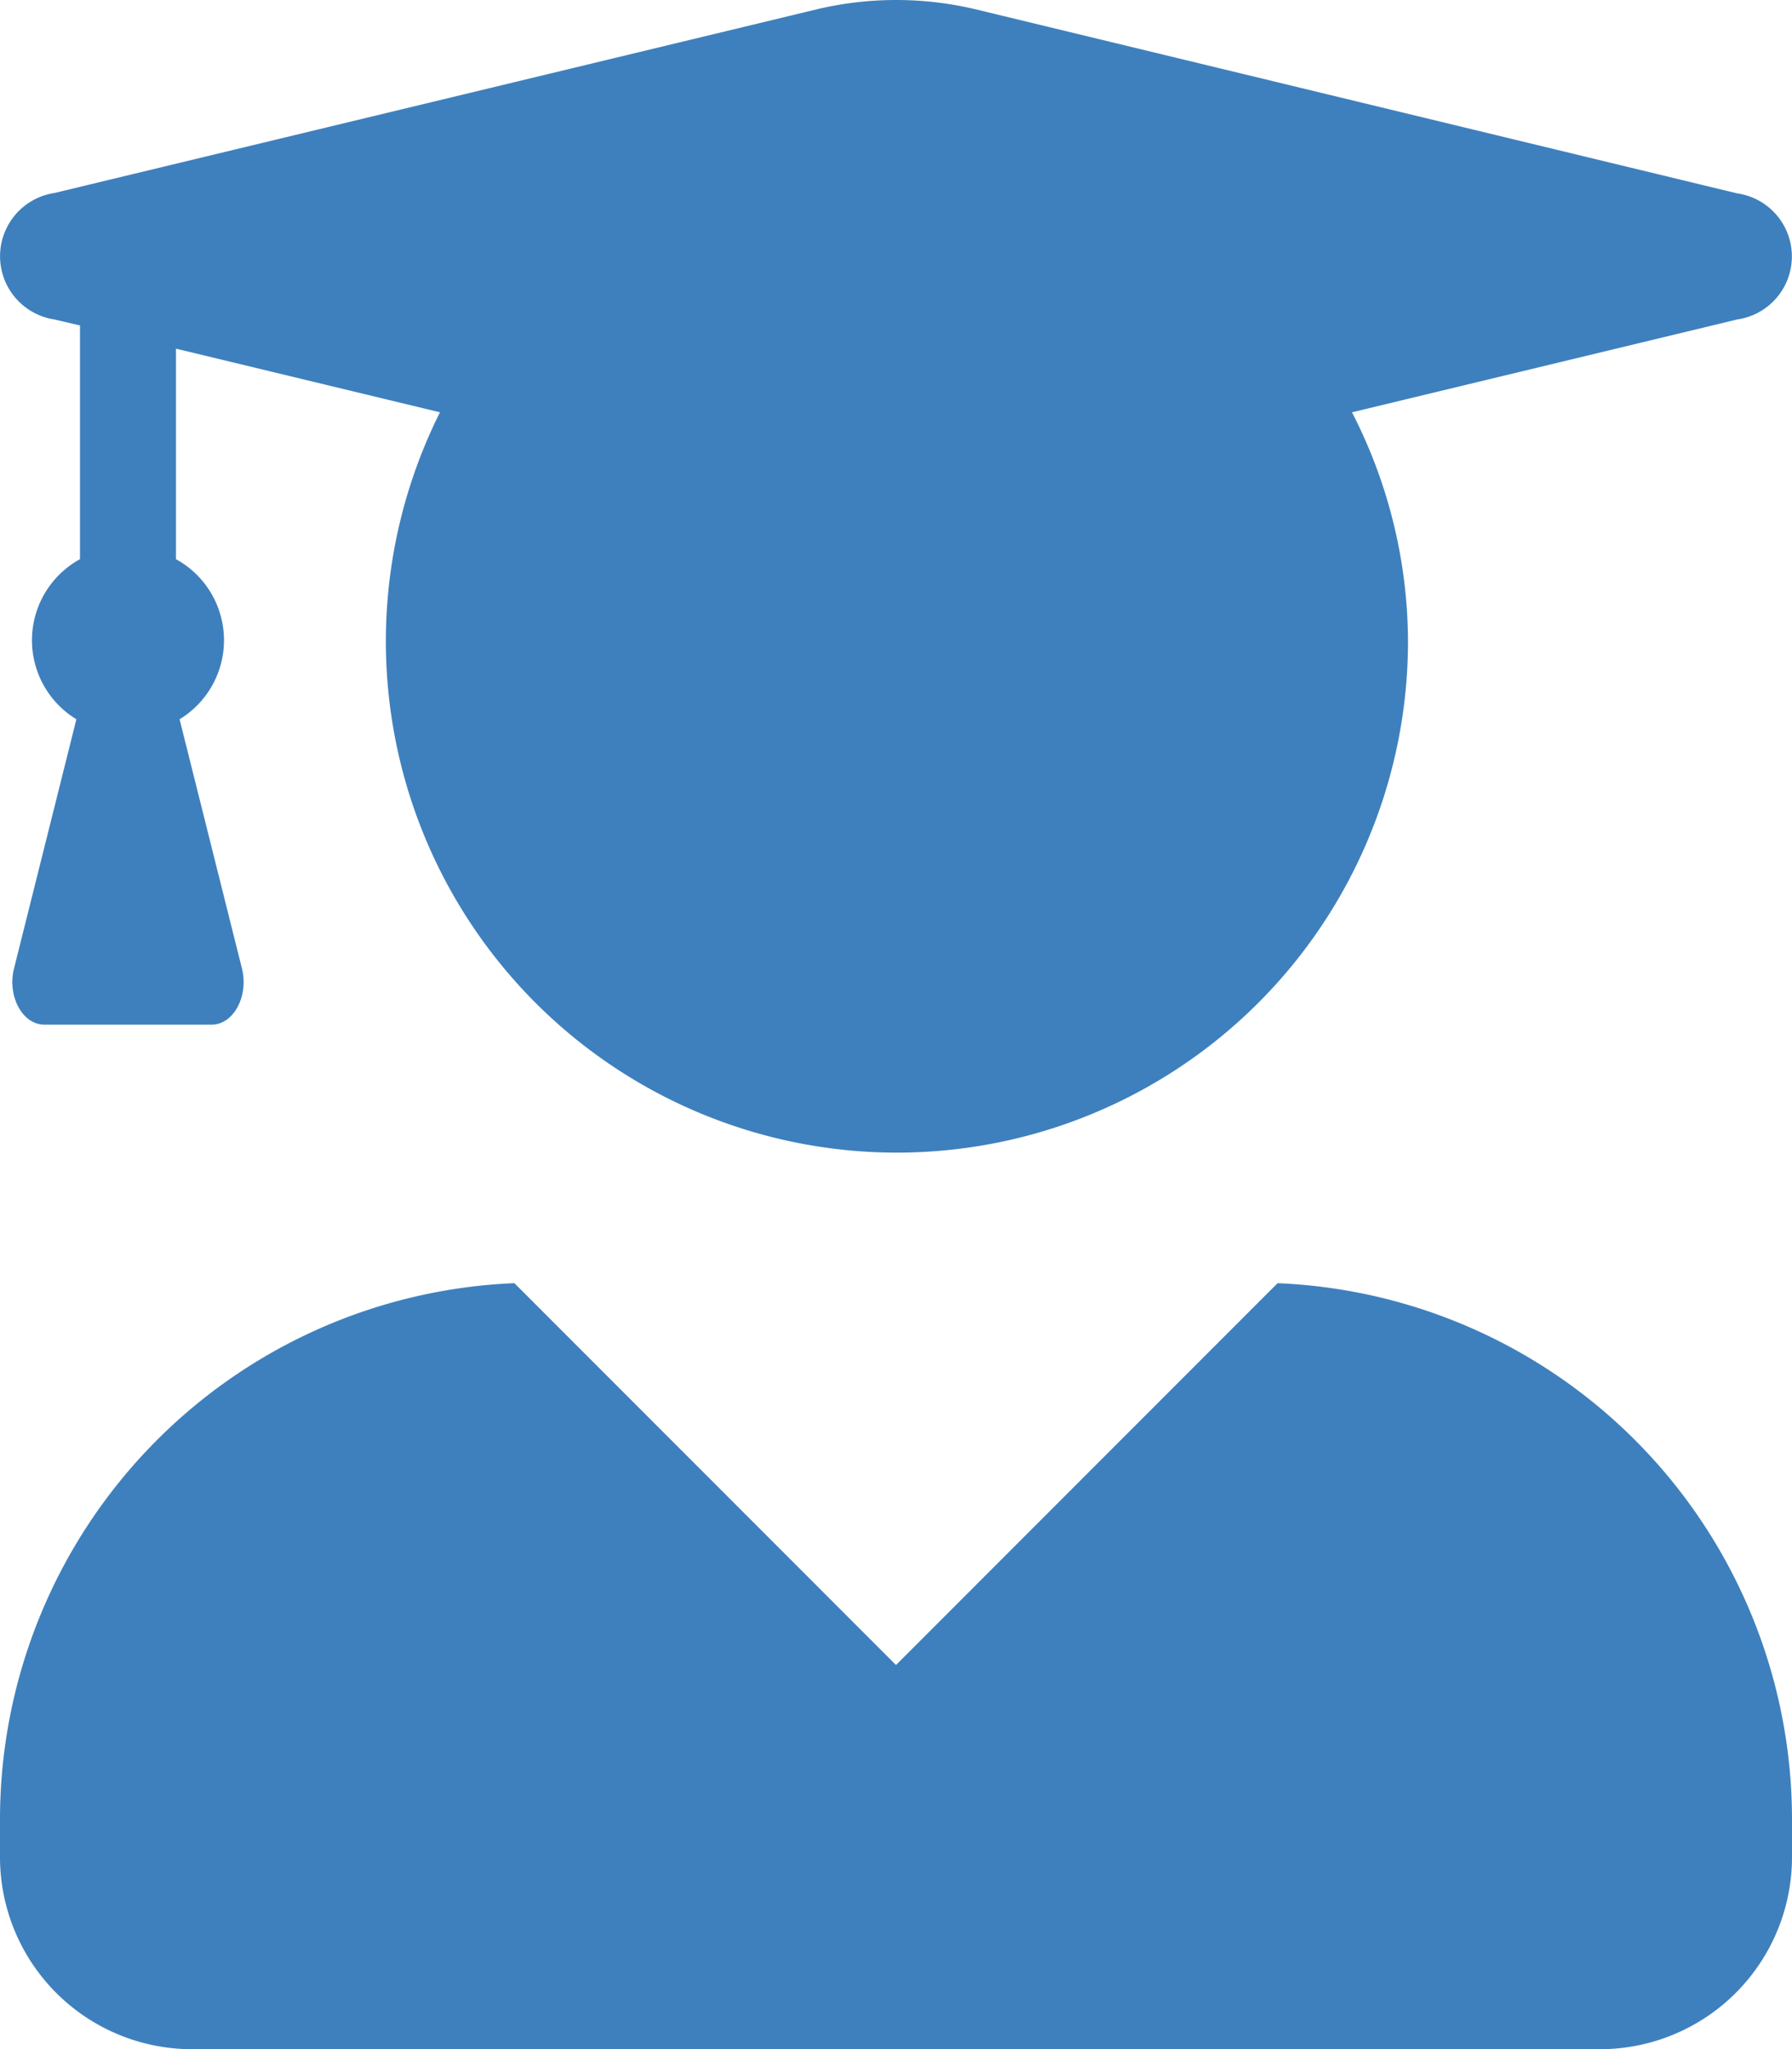
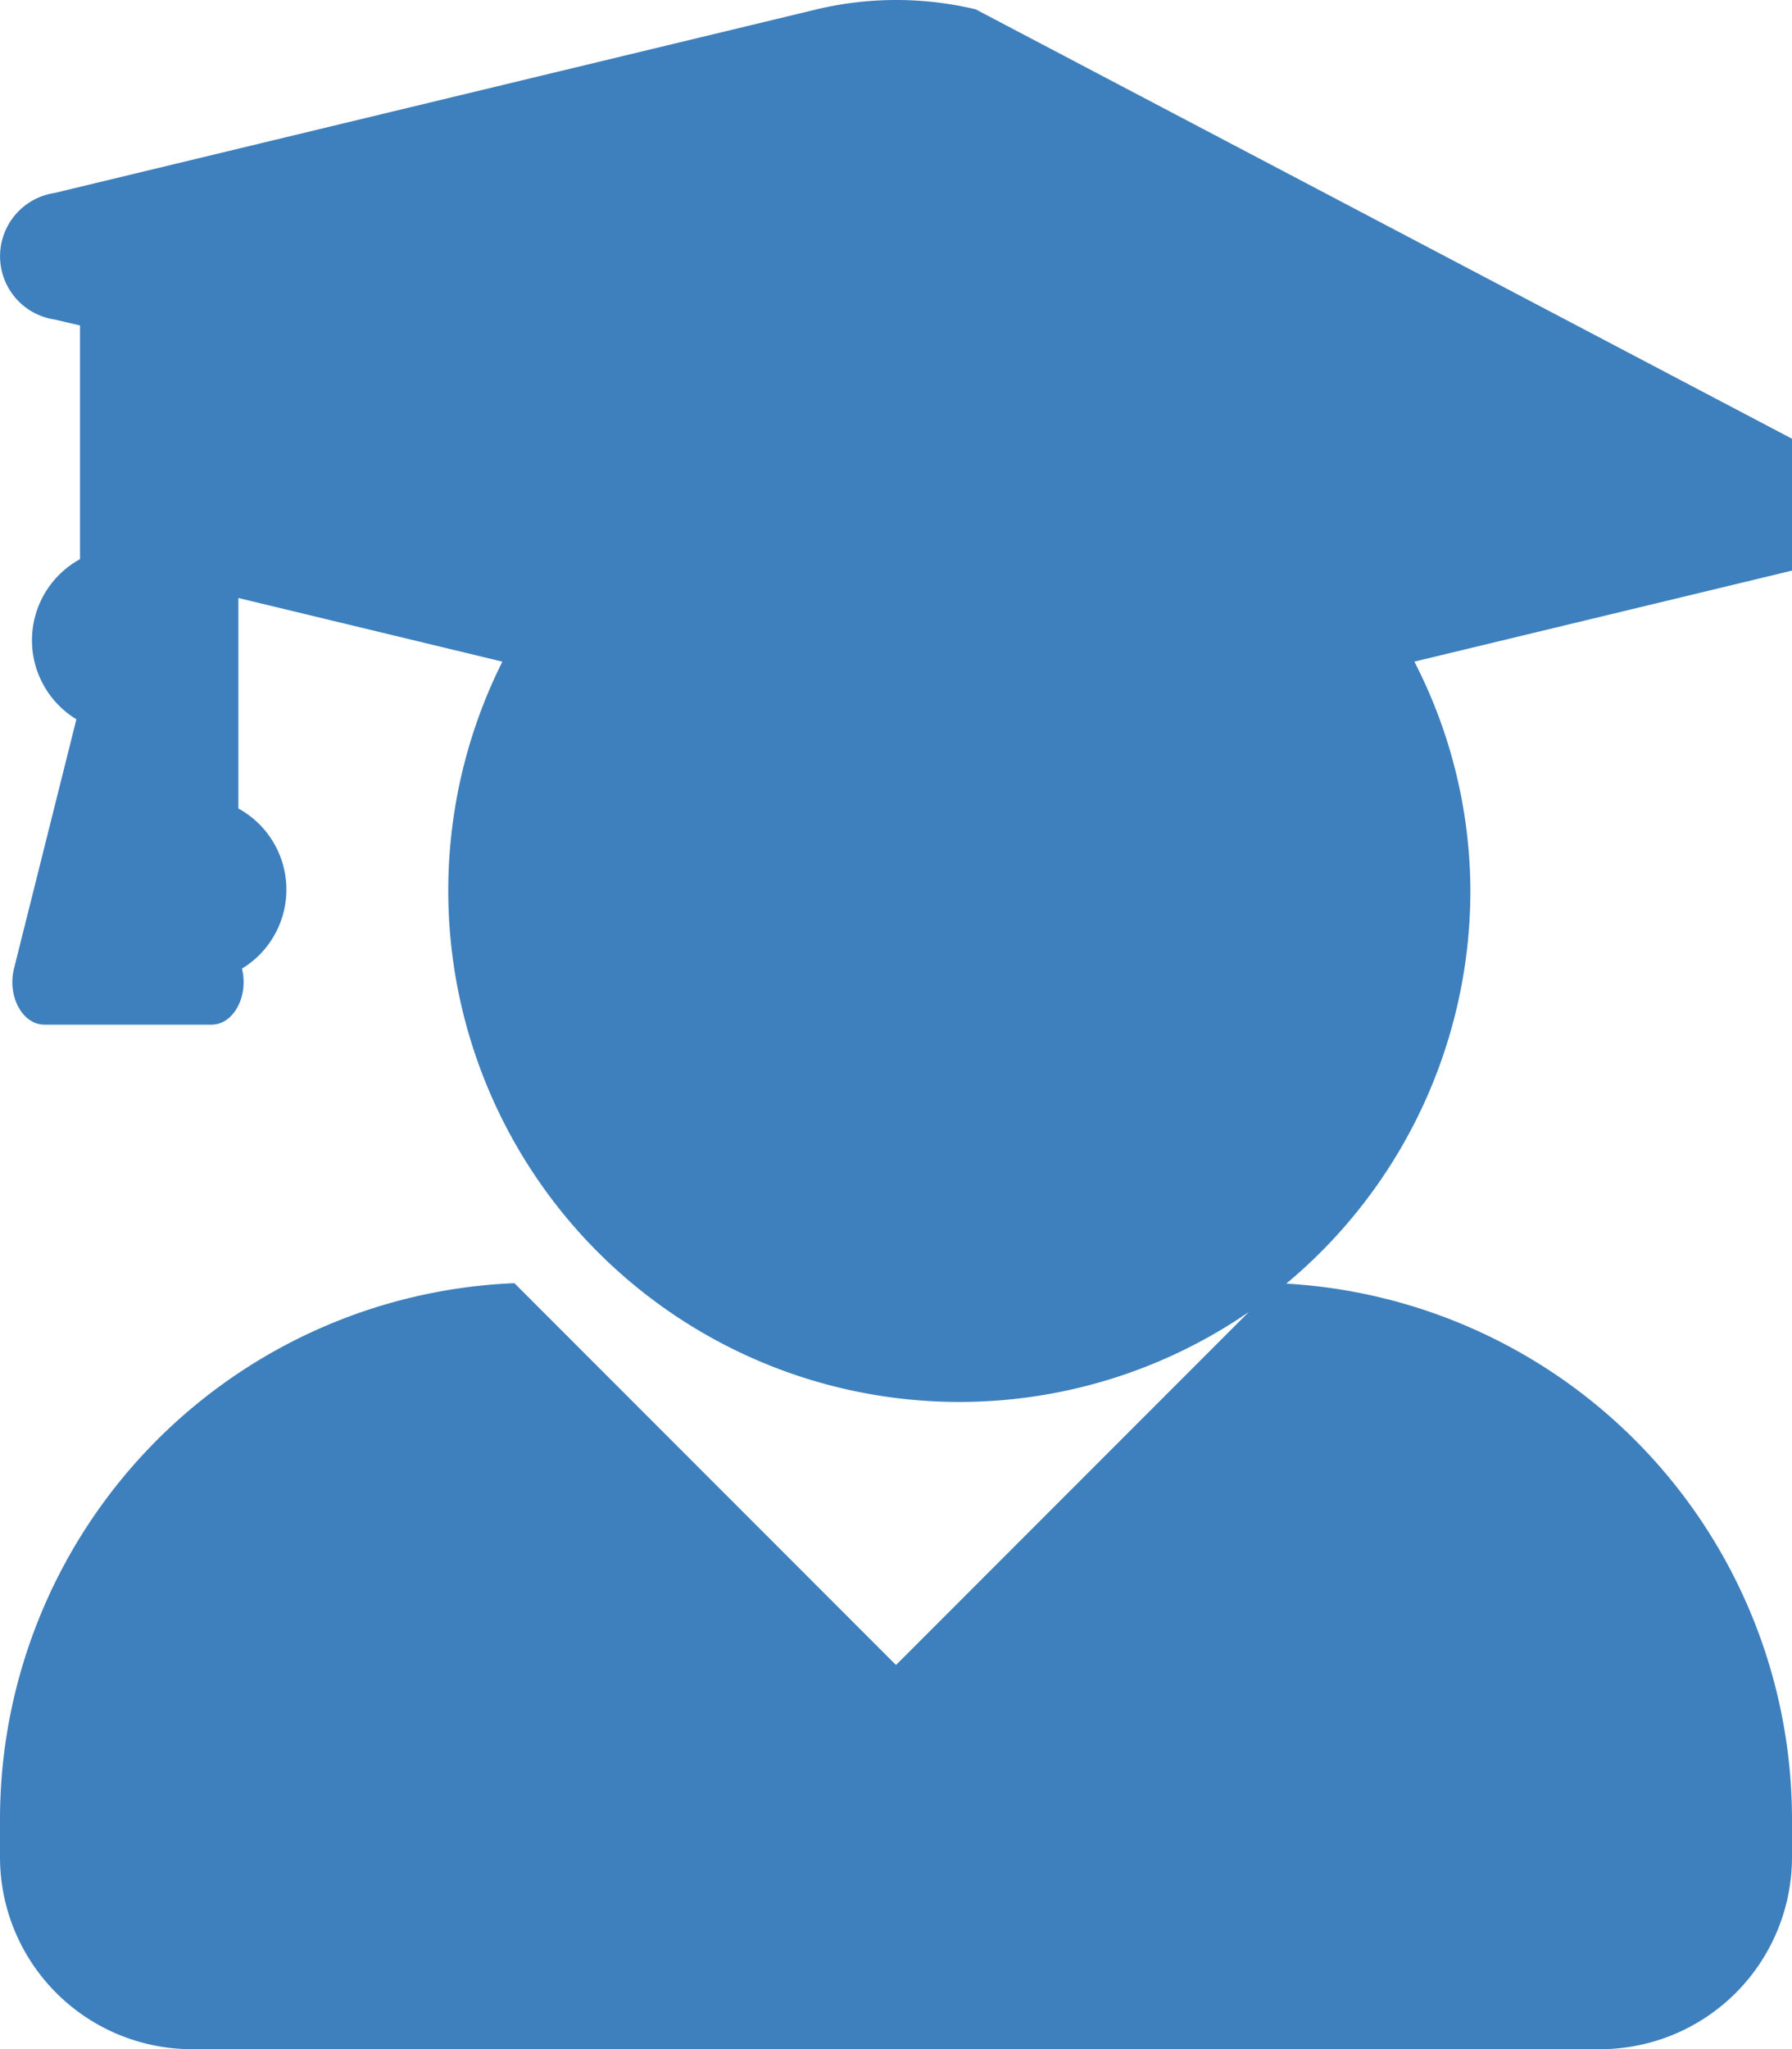
<svg xmlns="http://www.w3.org/2000/svg" width="69.582" height="79.526" viewBox="0 0 69.582 79.526">
-   <path d="M49.608,49.798,34.791,64.616,19.974,49.798A20.828,20.828,0,0,0,0,70.58v1.491a7.457,7.457,0,0,0,7.455,7.455h54.672a7.457,7.457,0,0,0,7.455-7.455v-1.491a20.828,20.828,0,0,0-19.974-20.781ZM2.112,12.398l.994.233v9.07a3.588,3.588,0,0,0-.14,6.213l-2.423,9.676c-.264,1.072.326,2.175,1.181,2.175h6.492c.854,0,1.444-1.103,1.18-2.175l-2.423-9.676a3.588,3.588,0,0,0-.14-6.213v-8.17l10.251,2.47a19.844,19.844,0,1,0,37.587,8.853,19.525,19.525,0,0,0-2.175-8.853l14.957-3.603a2.471,2.471,0,0,0,0-4.893L37.882.361a13.341,13.341,0,0,0-6.166,0l-29.603,7.129A2.482,2.482,0,0,0,2.112,12.398Z" style="fill:#3e80bd" />
+   <path d="M49.608,49.798,34.791,64.616,19.974,49.798A20.828,20.828,0,0,0,0,70.58v1.491a7.457,7.457,0,0,0,7.455,7.455h54.672a7.457,7.457,0,0,0,7.455-7.455v-1.491a20.828,20.828,0,0,0-19.974-20.781ZM2.112,12.398l.994.233v9.07a3.588,3.588,0,0,0-.14,6.213l-2.423,9.676c-.264,1.072.326,2.175,1.181,2.175h6.492c.854,0,1.444-1.103,1.18-2.175a3.588,3.588,0,0,0-.14-6.213v-8.17l10.251,2.47a19.844,19.844,0,1,0,37.587,8.853,19.525,19.525,0,0,0-2.175-8.853l14.957-3.603a2.471,2.471,0,0,0,0-4.893L37.882.361a13.341,13.341,0,0,0-6.166,0l-29.603,7.129A2.482,2.482,0,0,0,2.112,12.398Z" style="fill:#3e80bd" />
</svg>